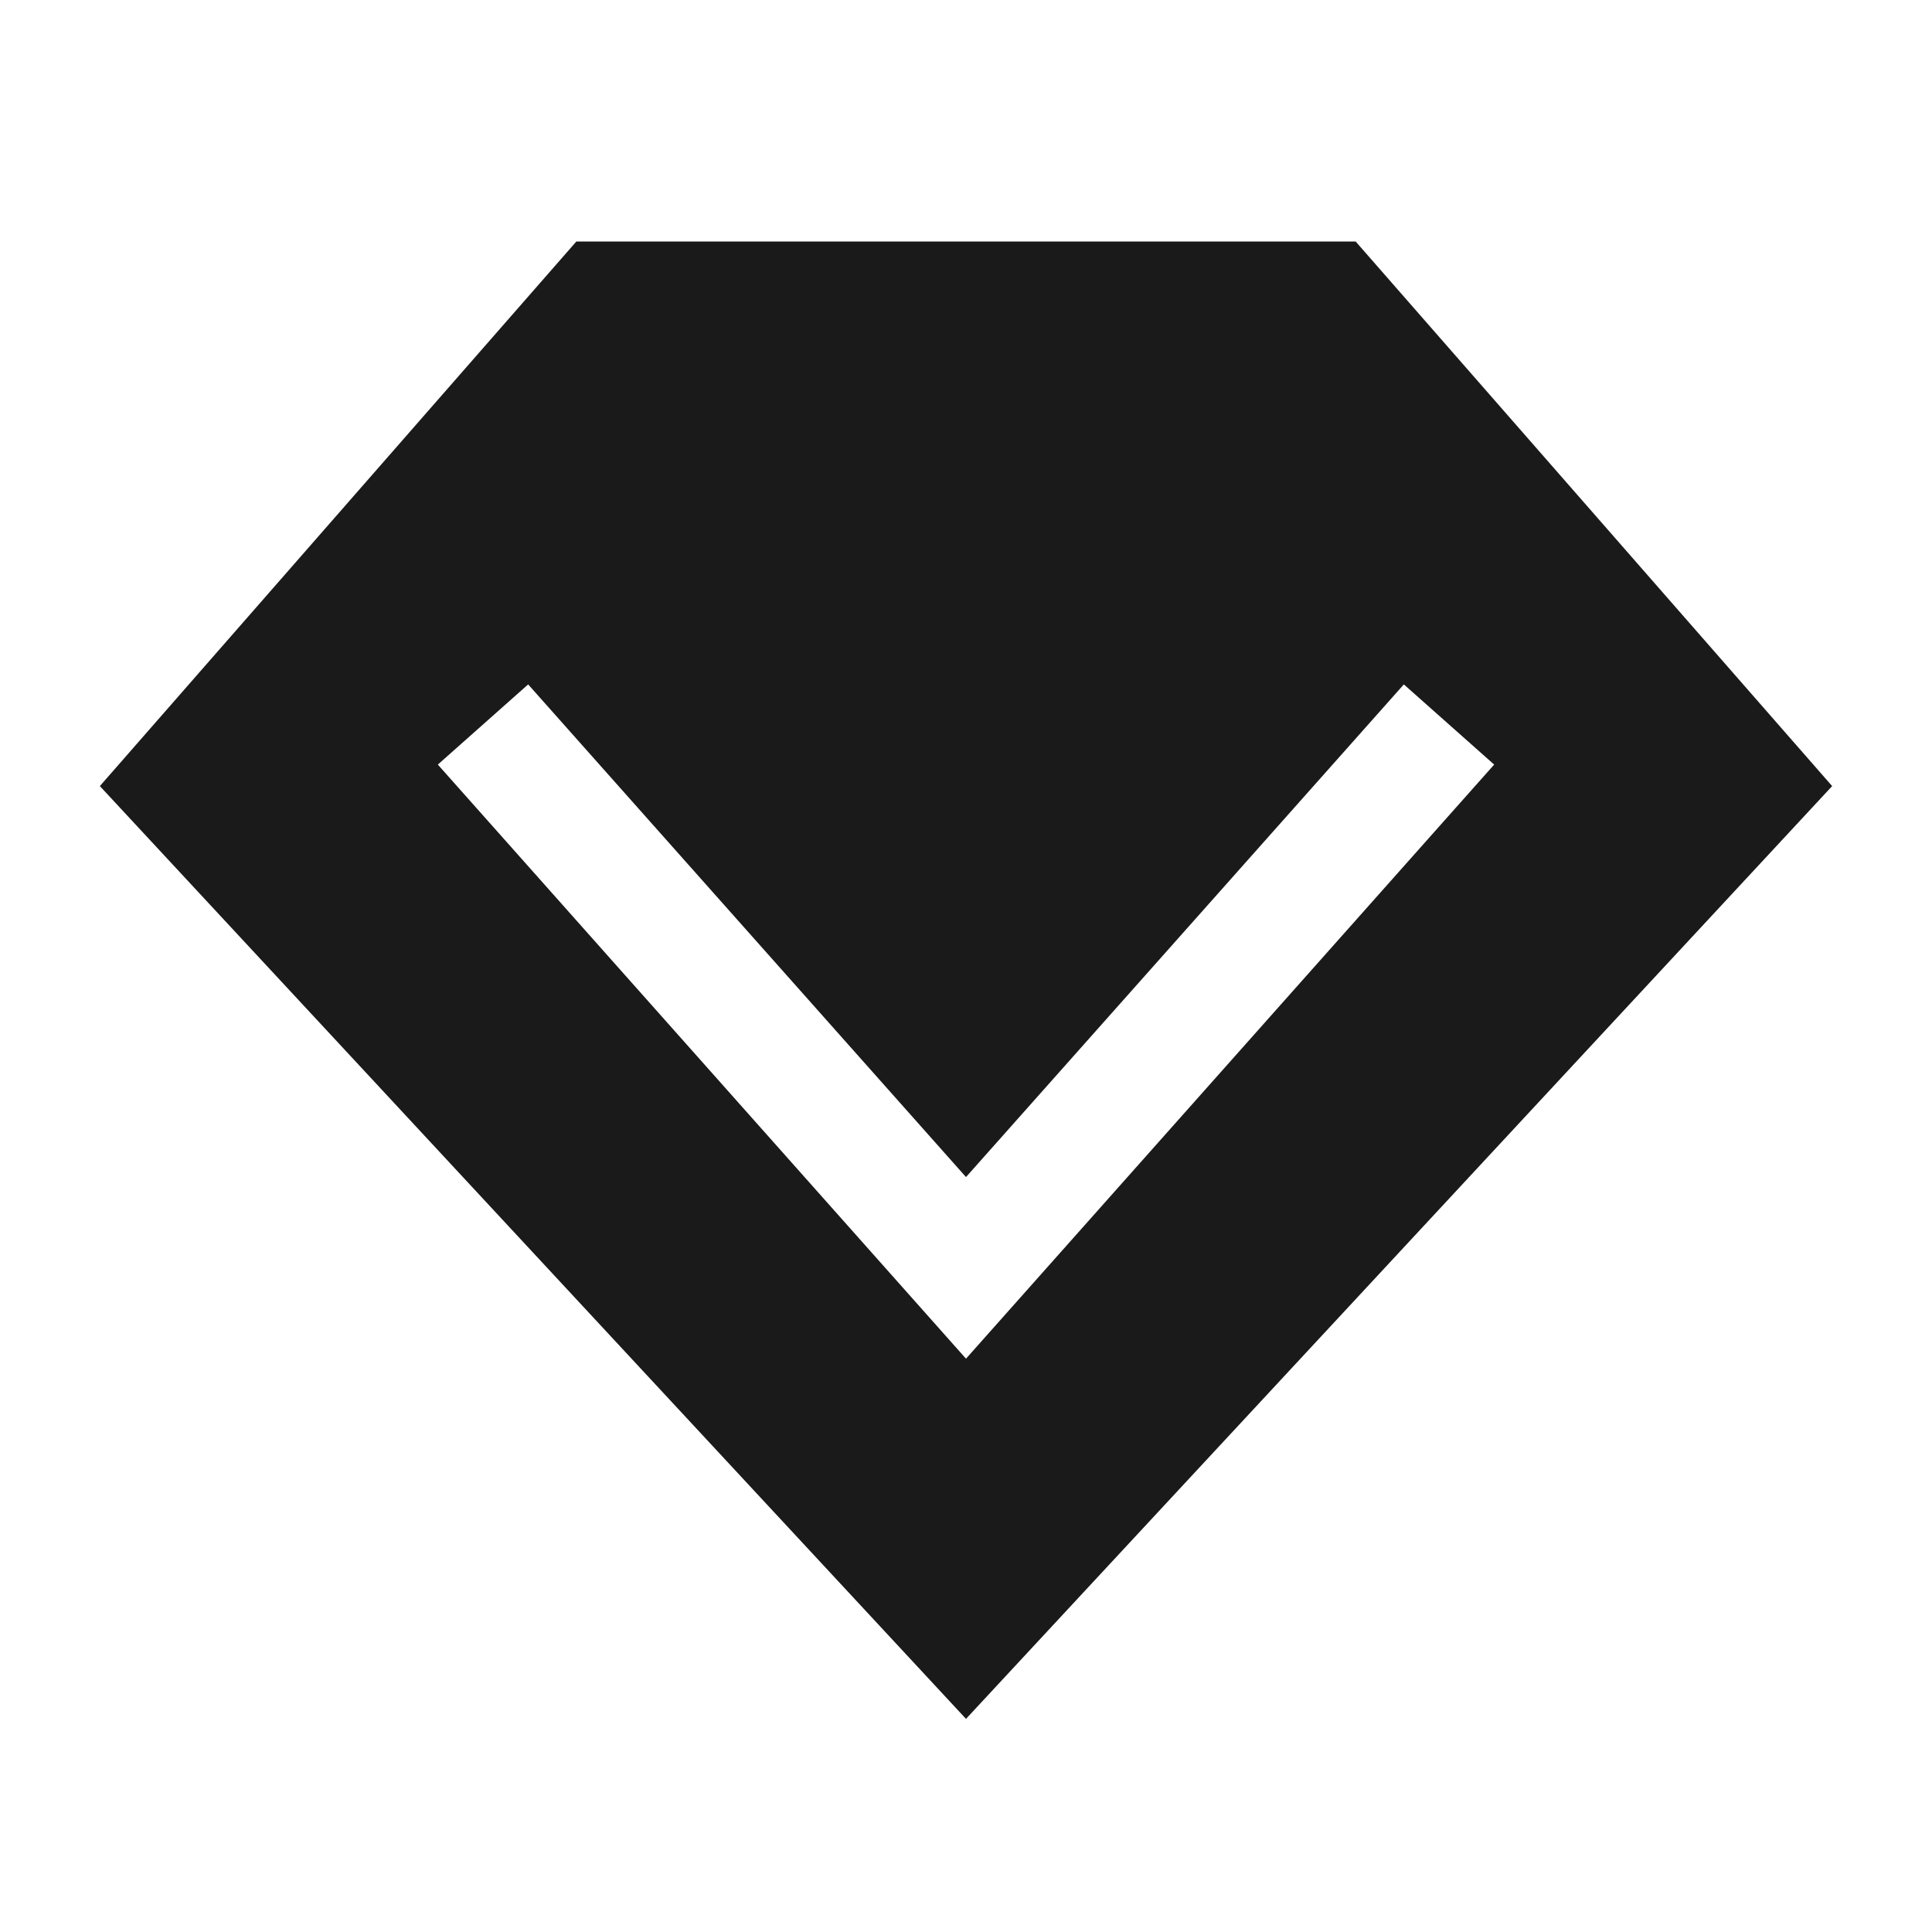
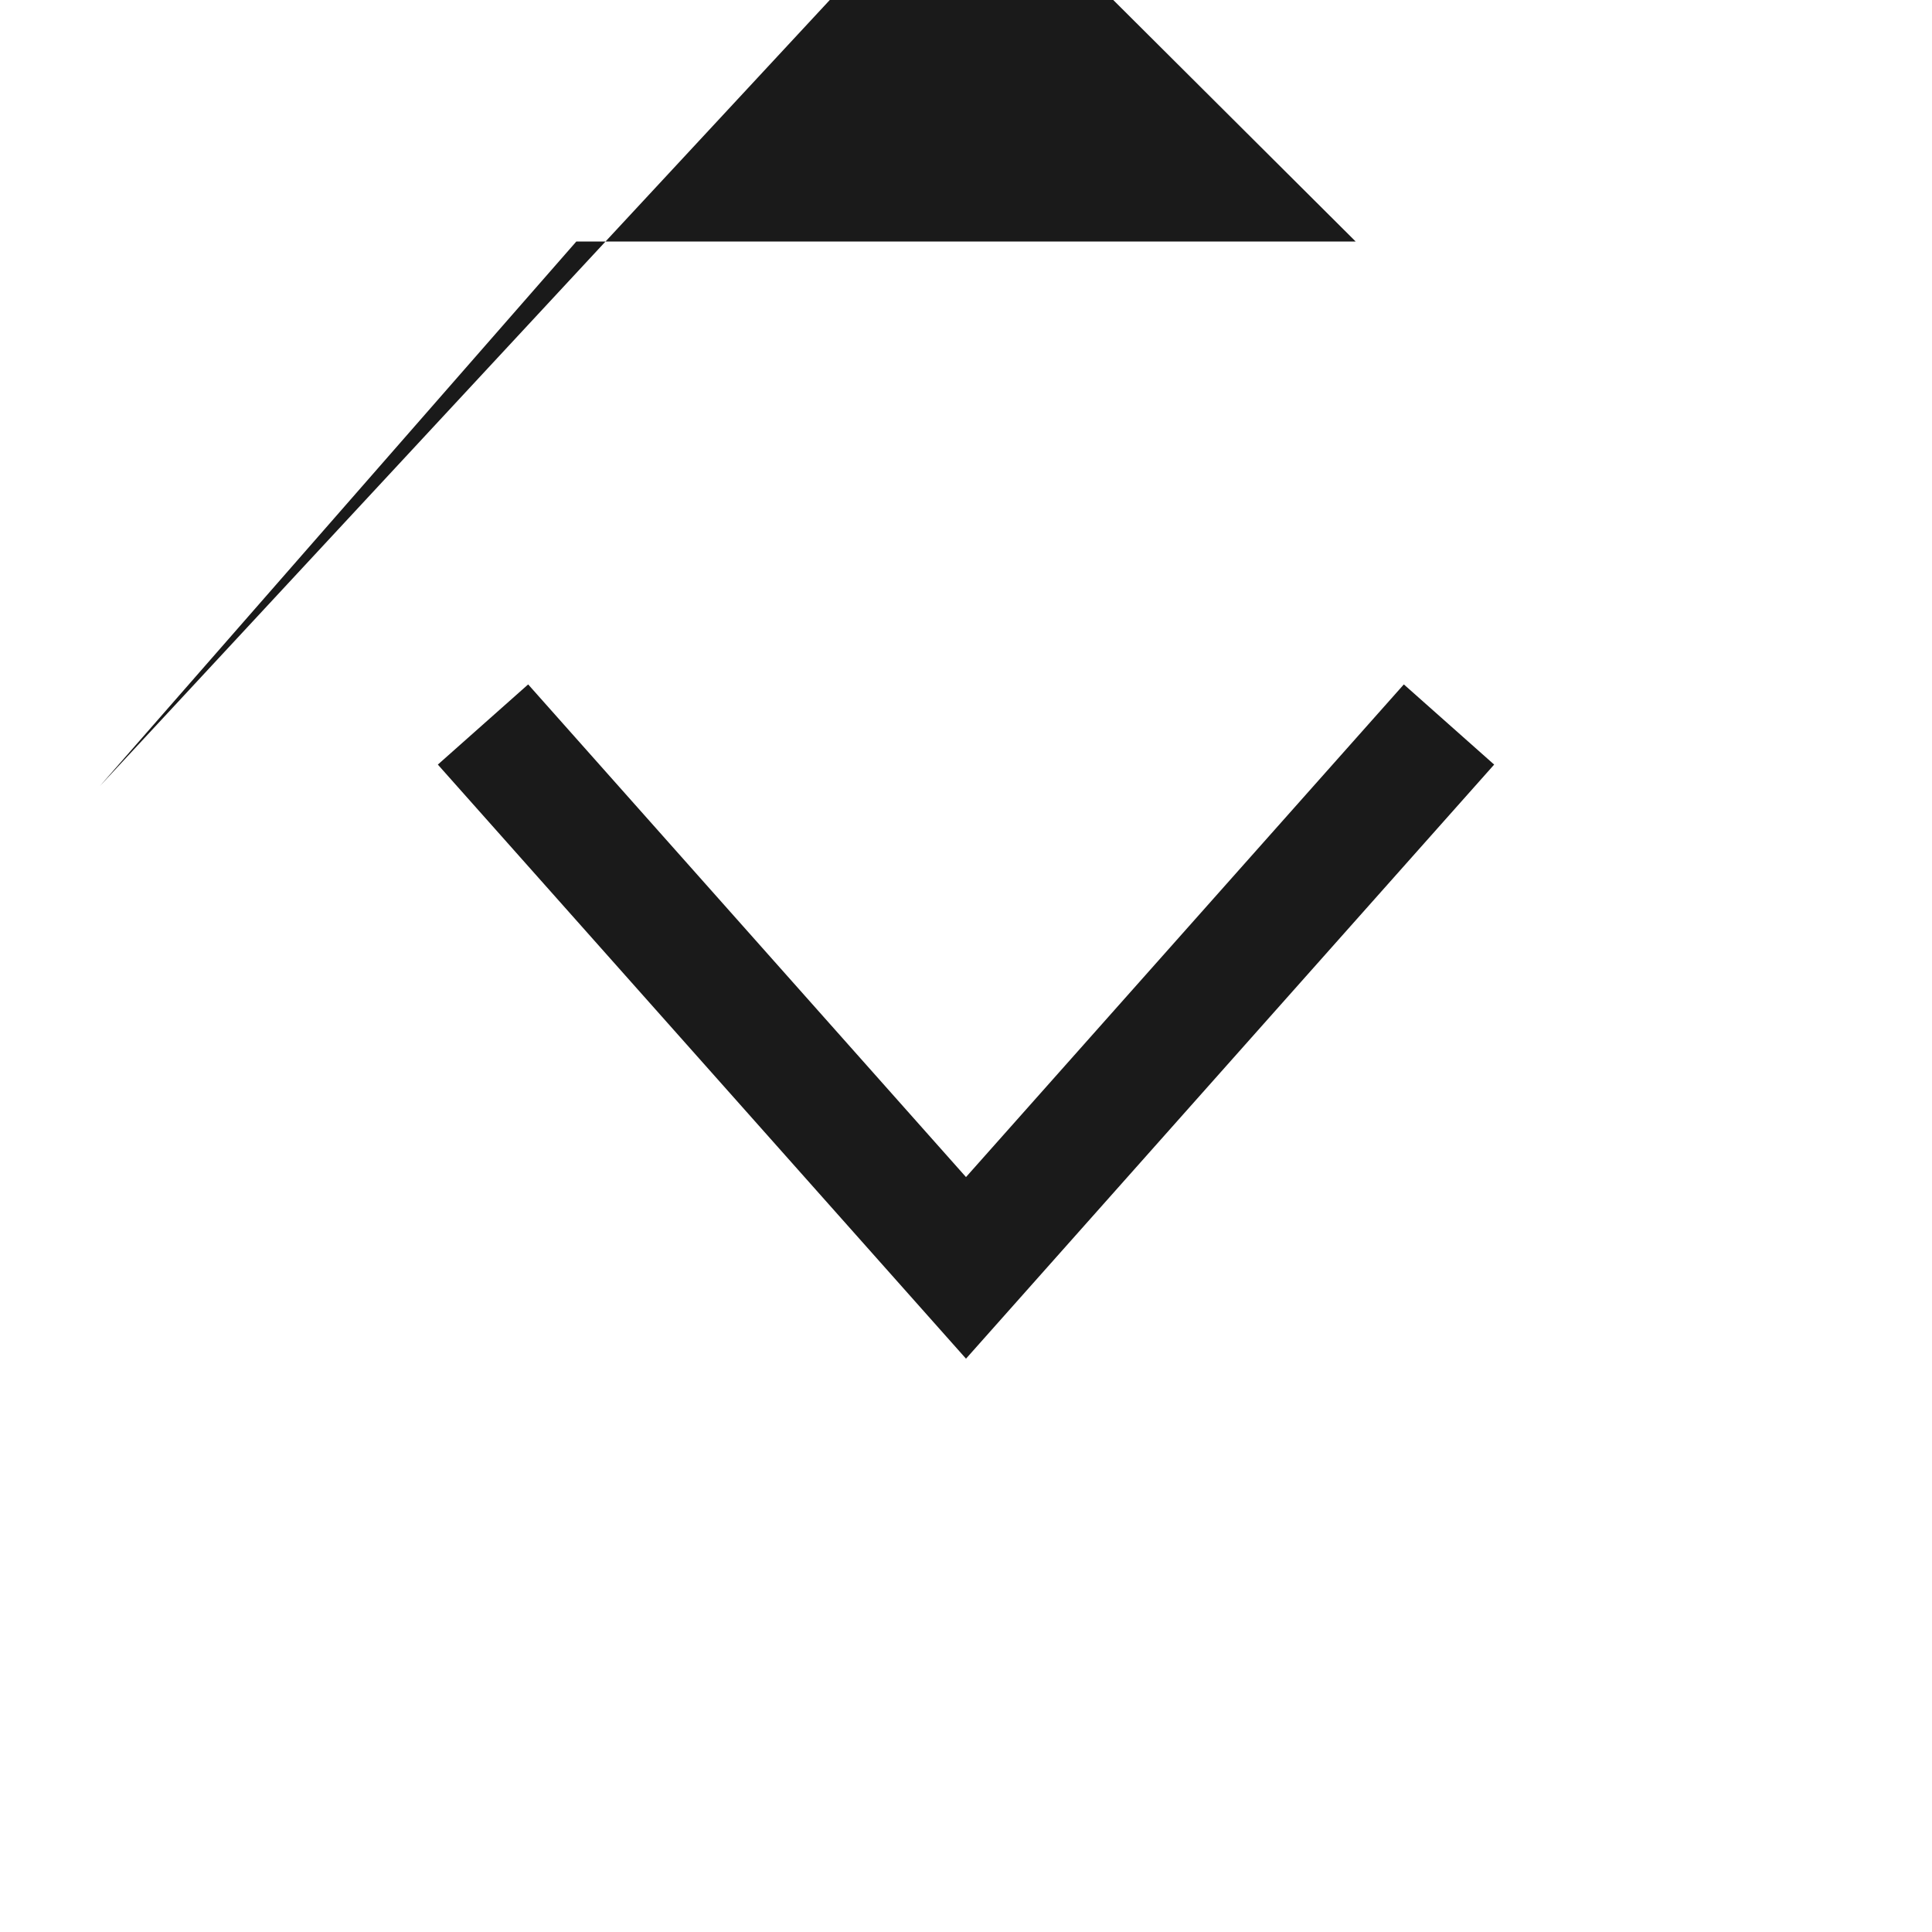
<svg xmlns="http://www.w3.org/2000/svg" width="24px" height="24px" viewBox="0 0 16 16">
-   <path fill="#1a1a1a" fill-rule="evenodd" d="M11.227 2H4.773L.827 6.51L8 14.235l7.173-7.725zM4.374 5.668l-.748.664L8 11.252l4.374-4.92l-.748-.664L8 9.748z" clip-rule="evenodd" />
+   <path fill="#1a1a1a" fill-rule="evenodd" d="M11.227 2H4.773L.827 6.51l7.173-7.725zM4.374 5.668l-.748.664L8 11.252l4.374-4.92l-.748-.664L8 9.748z" clip-rule="evenodd" />
</svg>